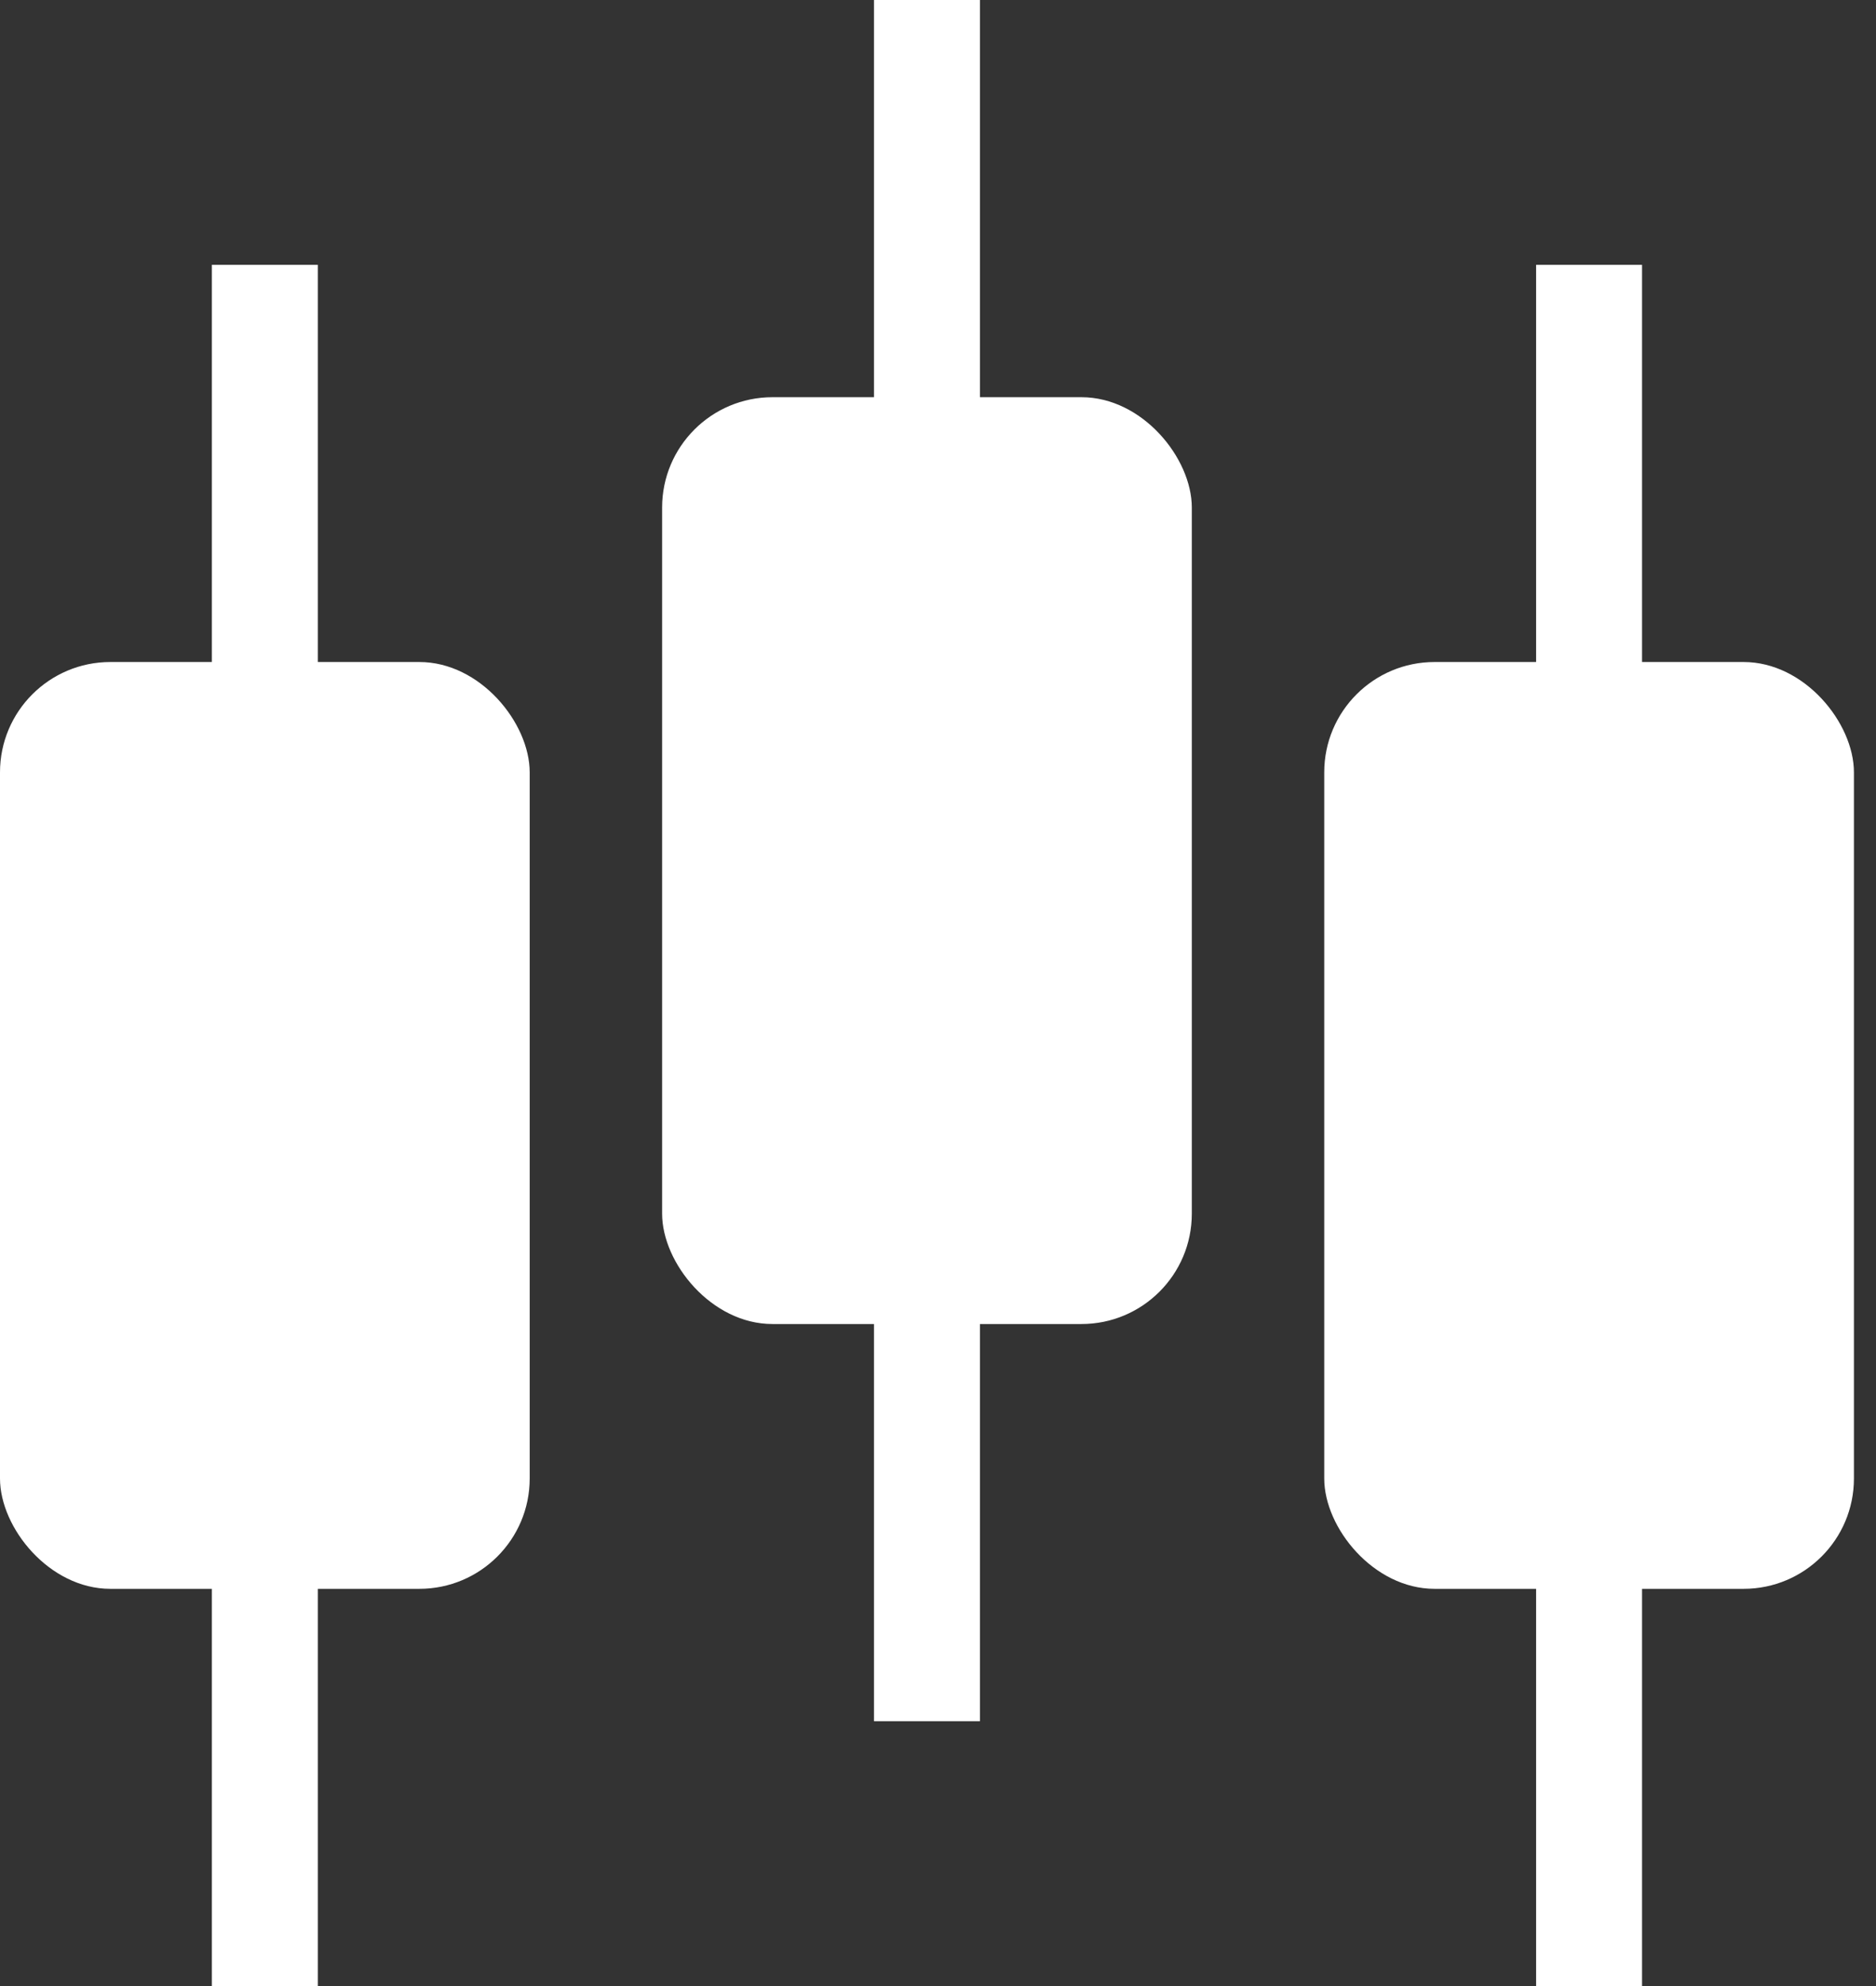
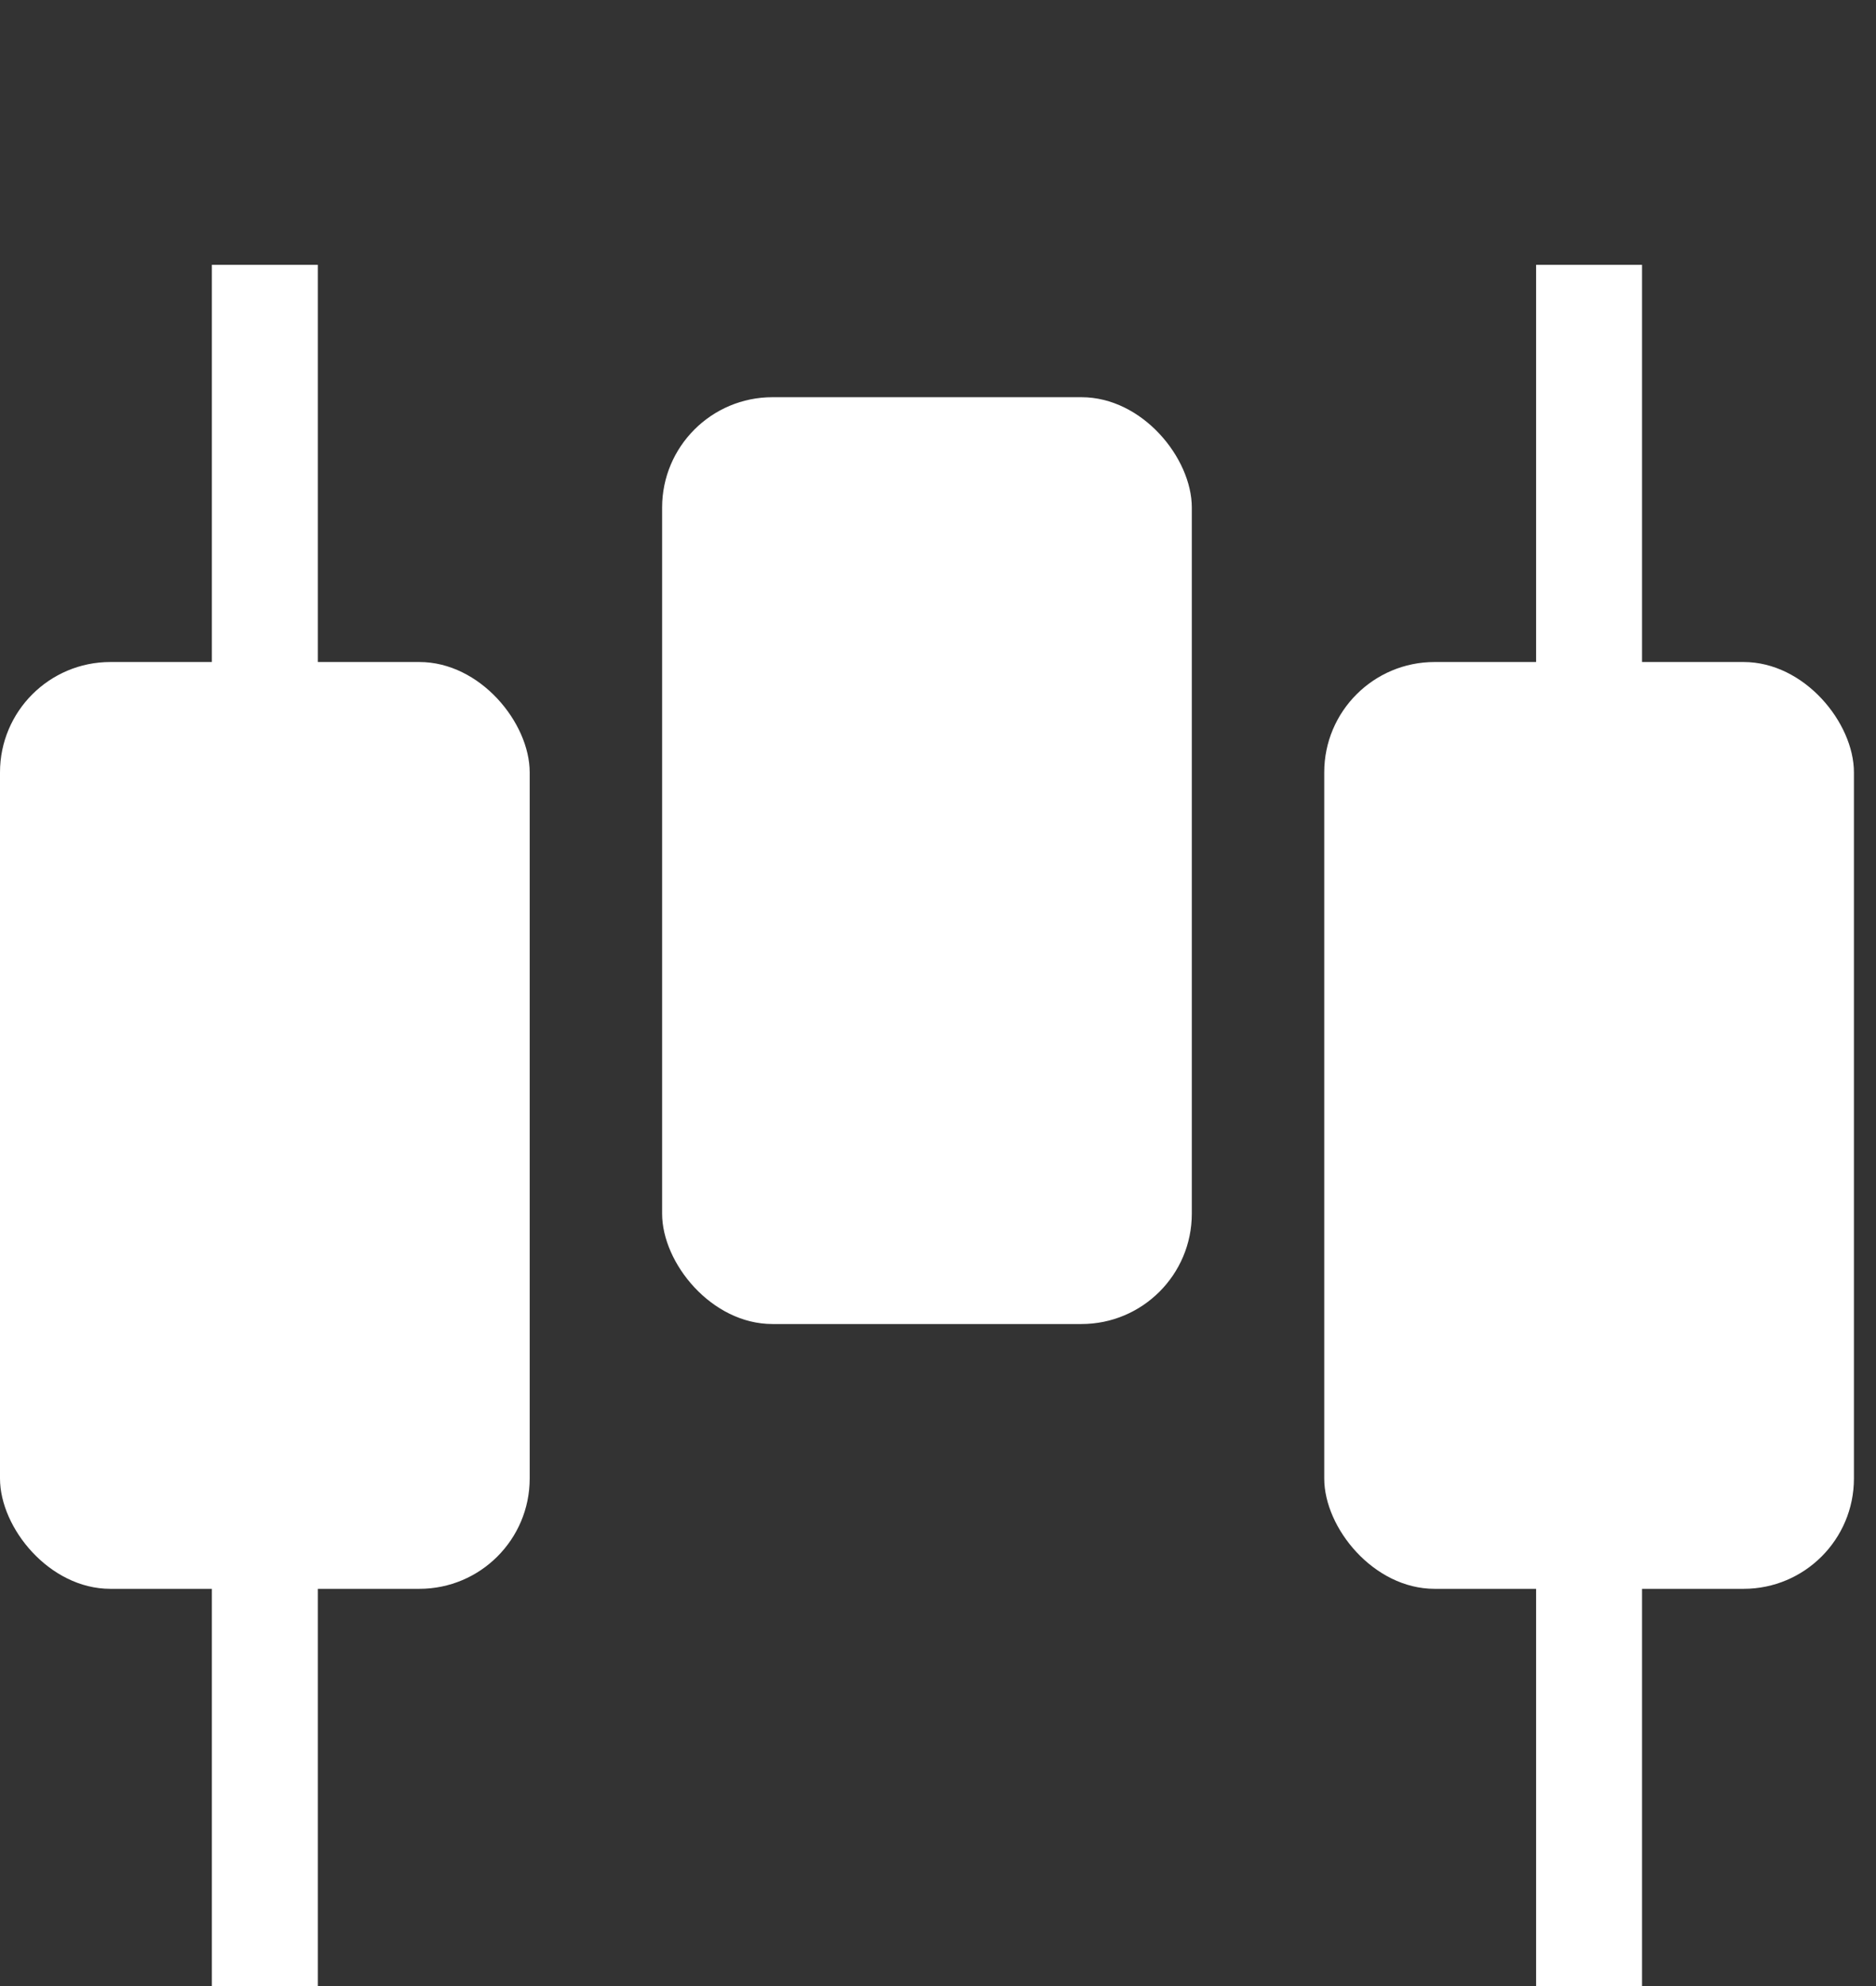
<svg xmlns="http://www.w3.org/2000/svg" width="17" height="18" viewBox="0 0 17 18" fill="none">
  <rect x="0" y="0" width="17" height="18" fill="#333333" stroke="none" />
  <rect x="12" y="6" width="4.8" height="8.4" rx="1" fill="white" />
  <rect x="13.92" y="2.4" width="0.96" height="15.6" fill="white" />
  <rect x="6" y="3.6" width="4.8" height="8.4" rx="1" fill="white" />
-   <rect x="7.92" width="0.96" height="15.6" fill="white" />
  <rect y="6" width="4.8" height="8.4" rx="1" fill="white" />
  <rect x="1.92" y="2.4" width="0.96" height="15.6" fill="white" />
</svg>